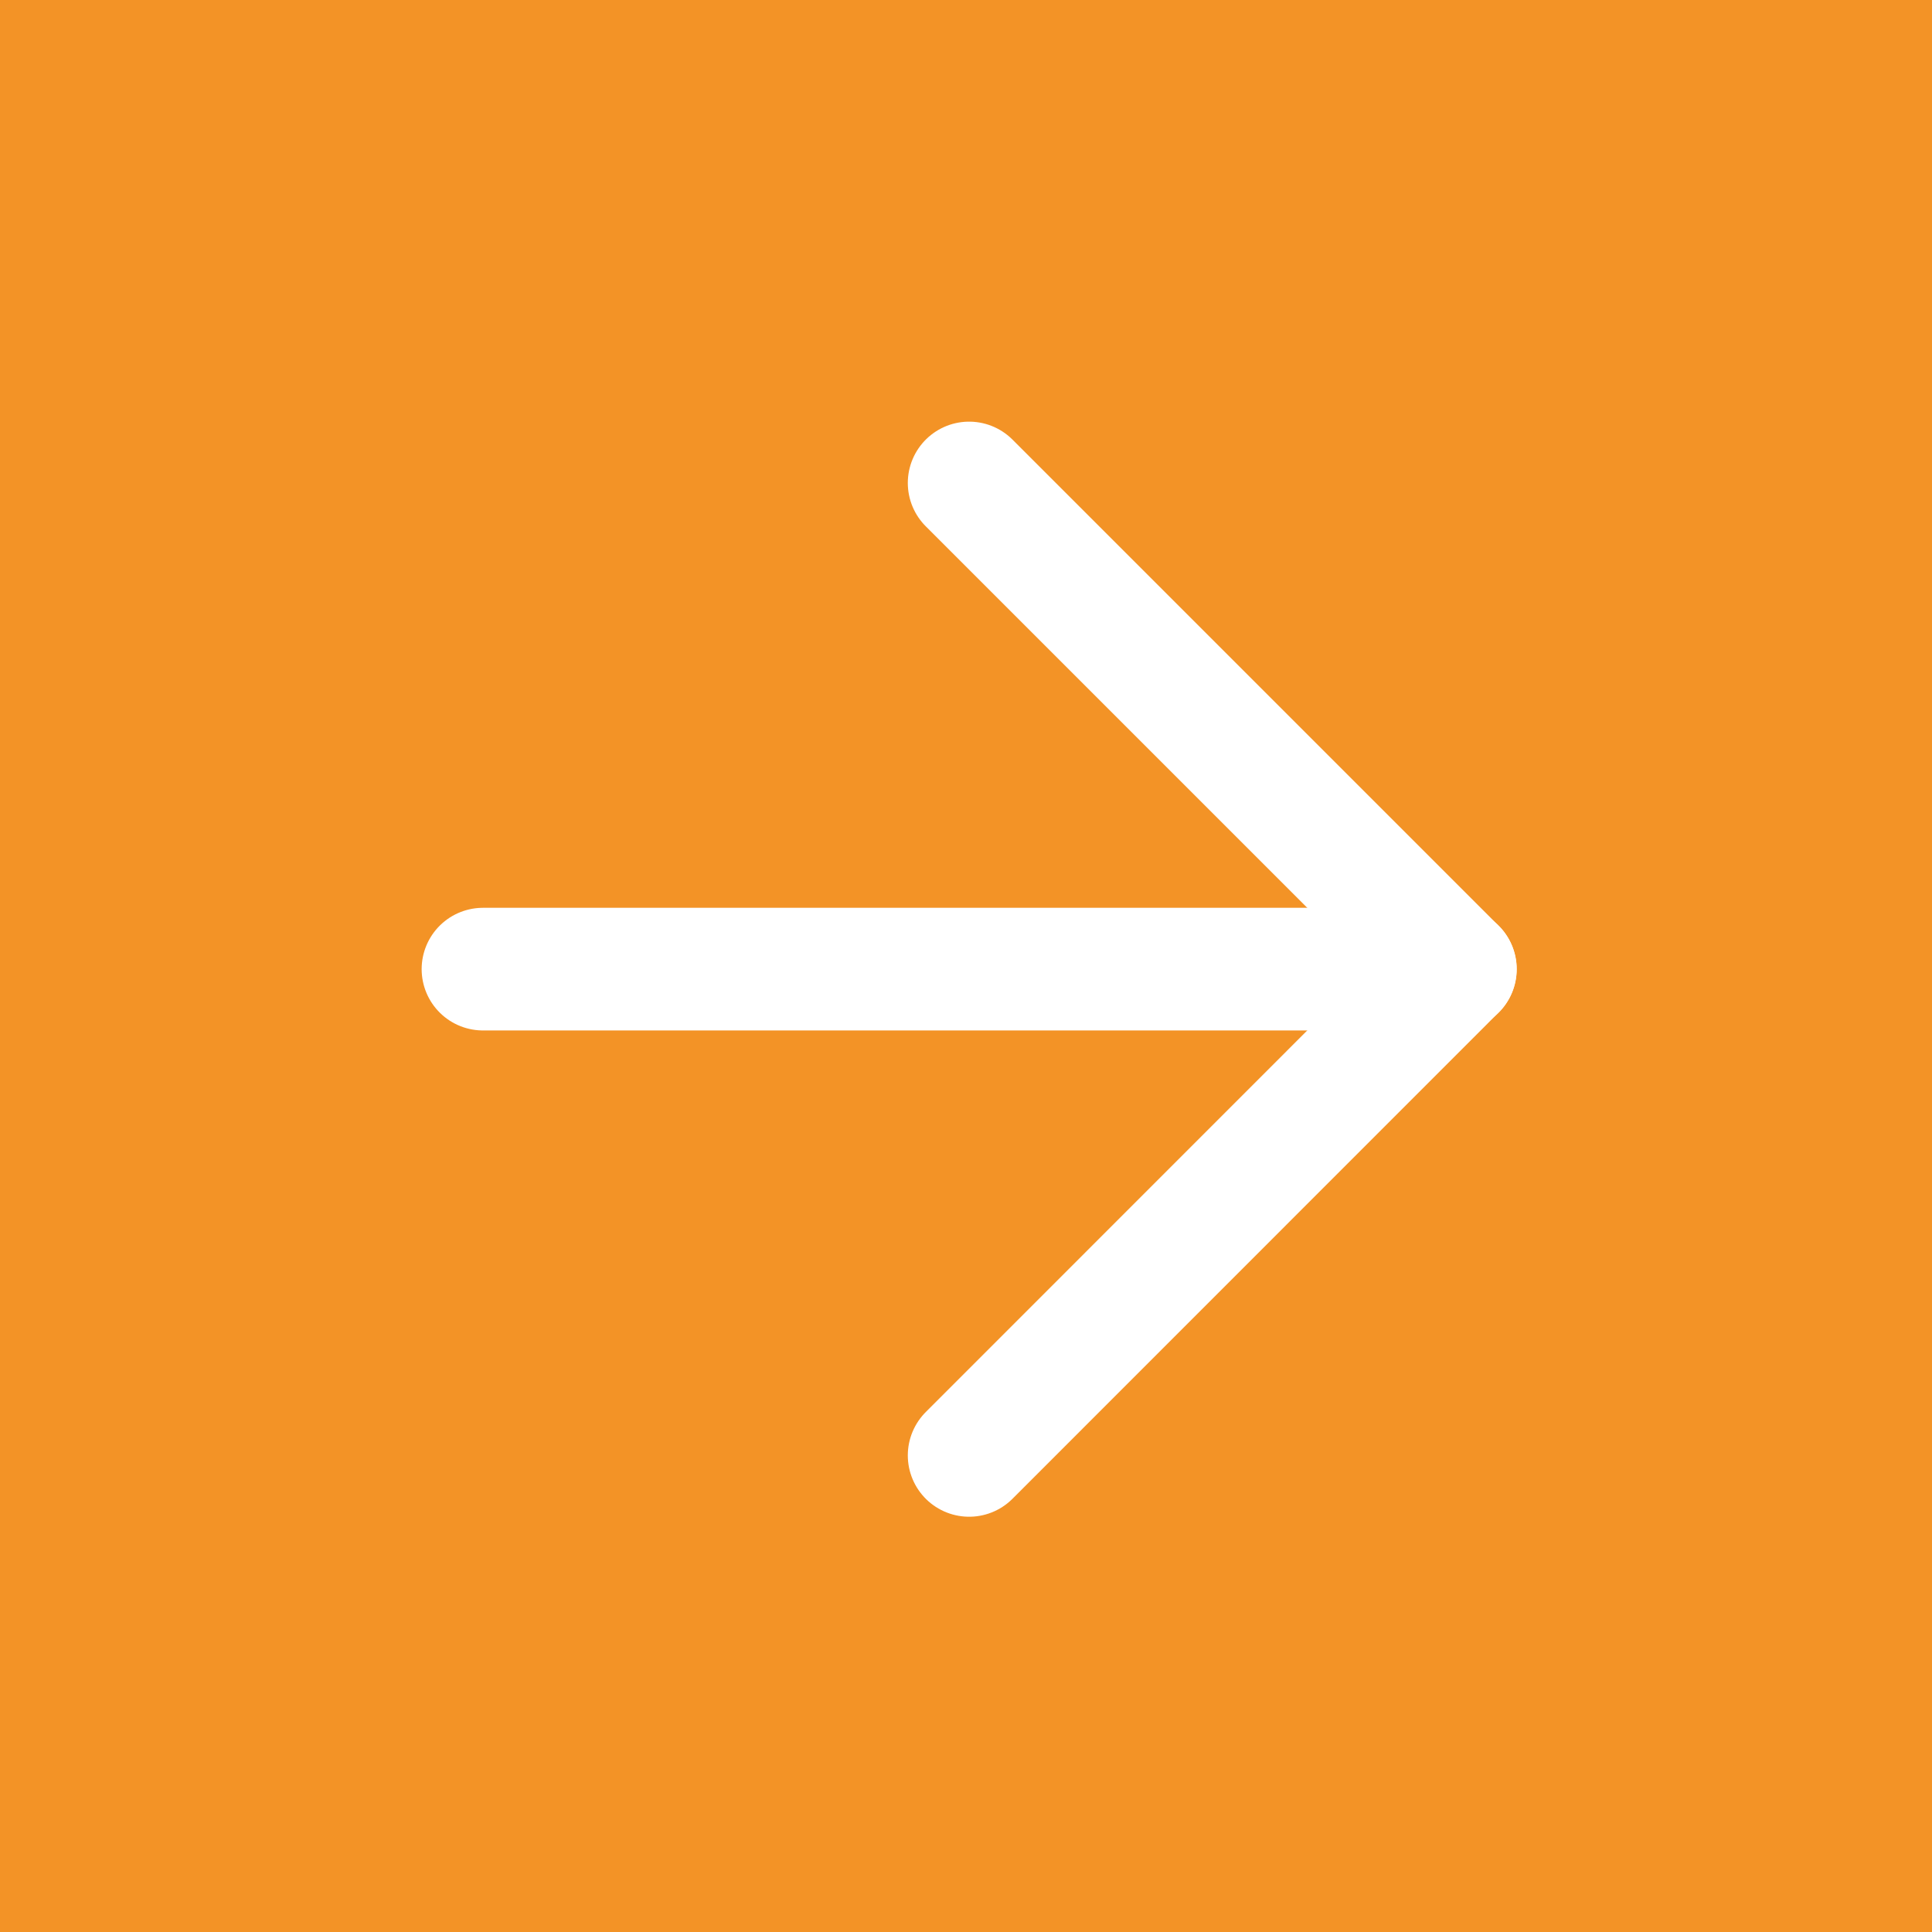
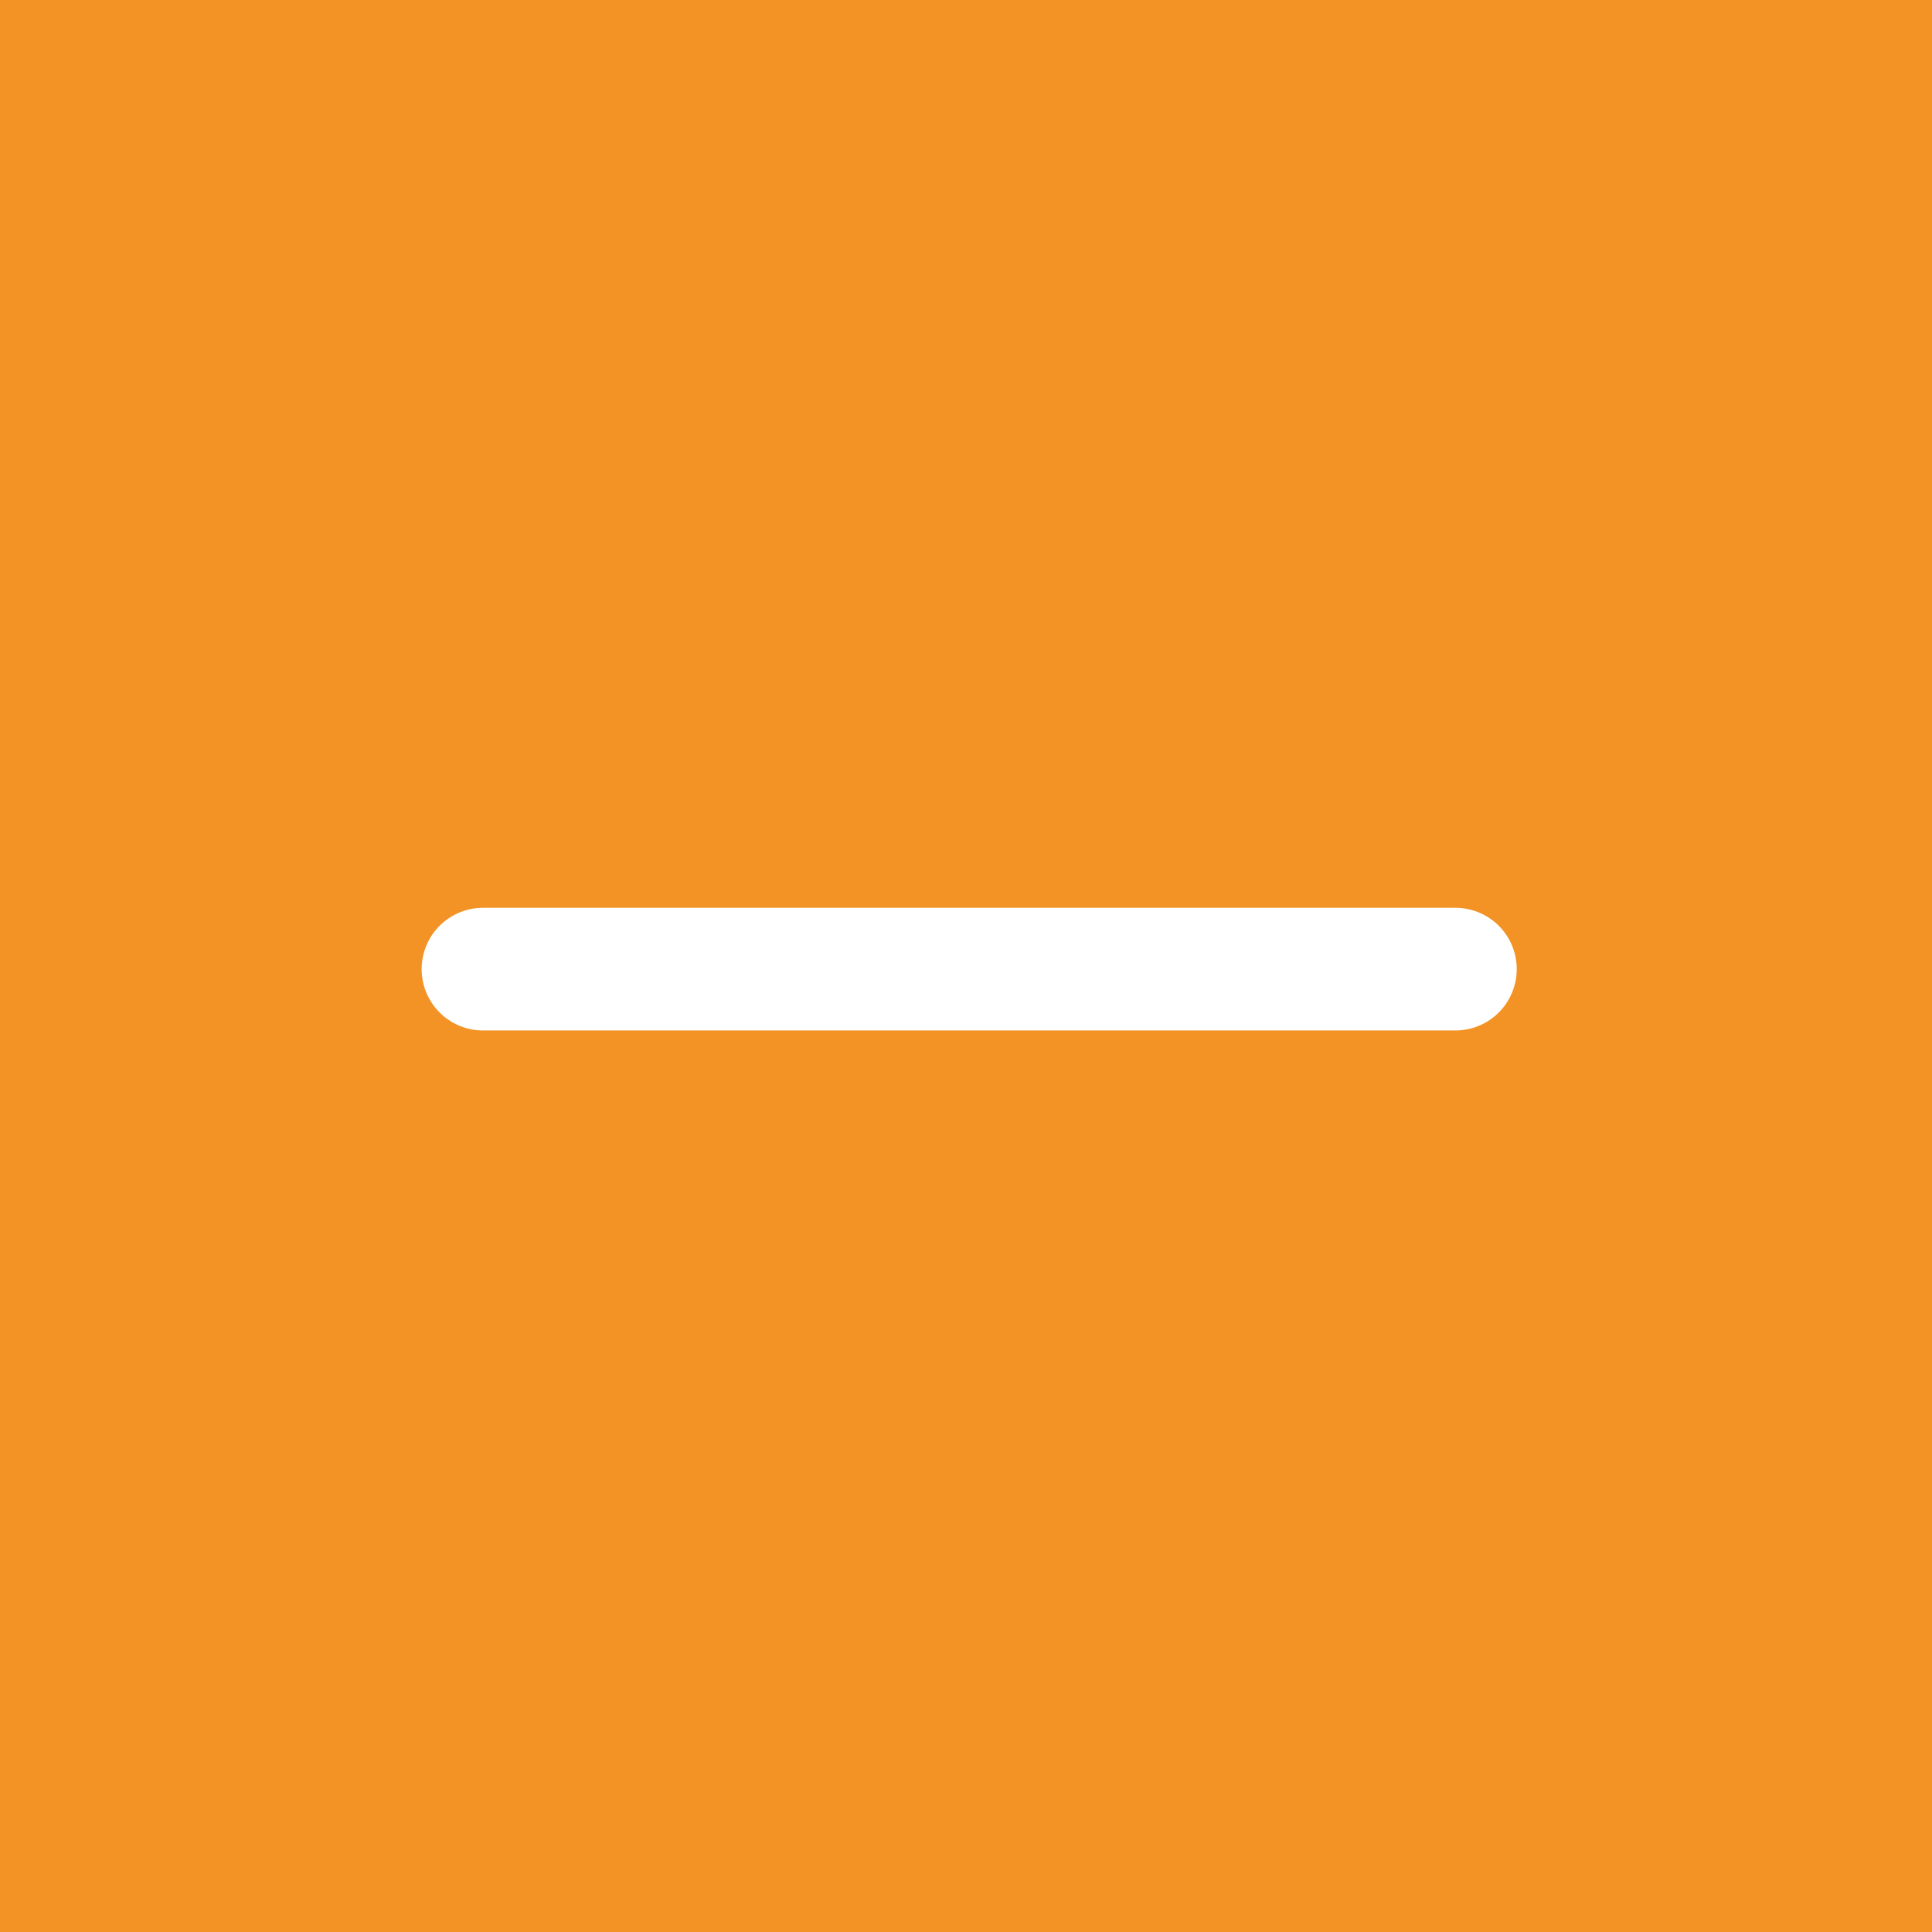
<svg xmlns="http://www.w3.org/2000/svg" height="15.753" viewBox="0 0 15.753 15.753" width="15.753">
  <path d="m0 0h15.753v15.753h-15.753z" fill="#f39326" />
  <g fill="none" stroke="#fff" stroke-linecap="round" stroke-linejoin="round">
    <path d="m7.5 18h7.929" transform="translate(-3.562 -10.098)" />
-     <path d="m18 7.5 3.964 3.964-3.964 3.965" transform="translate(-10.098 -3.562)" />
  </g>
</svg>